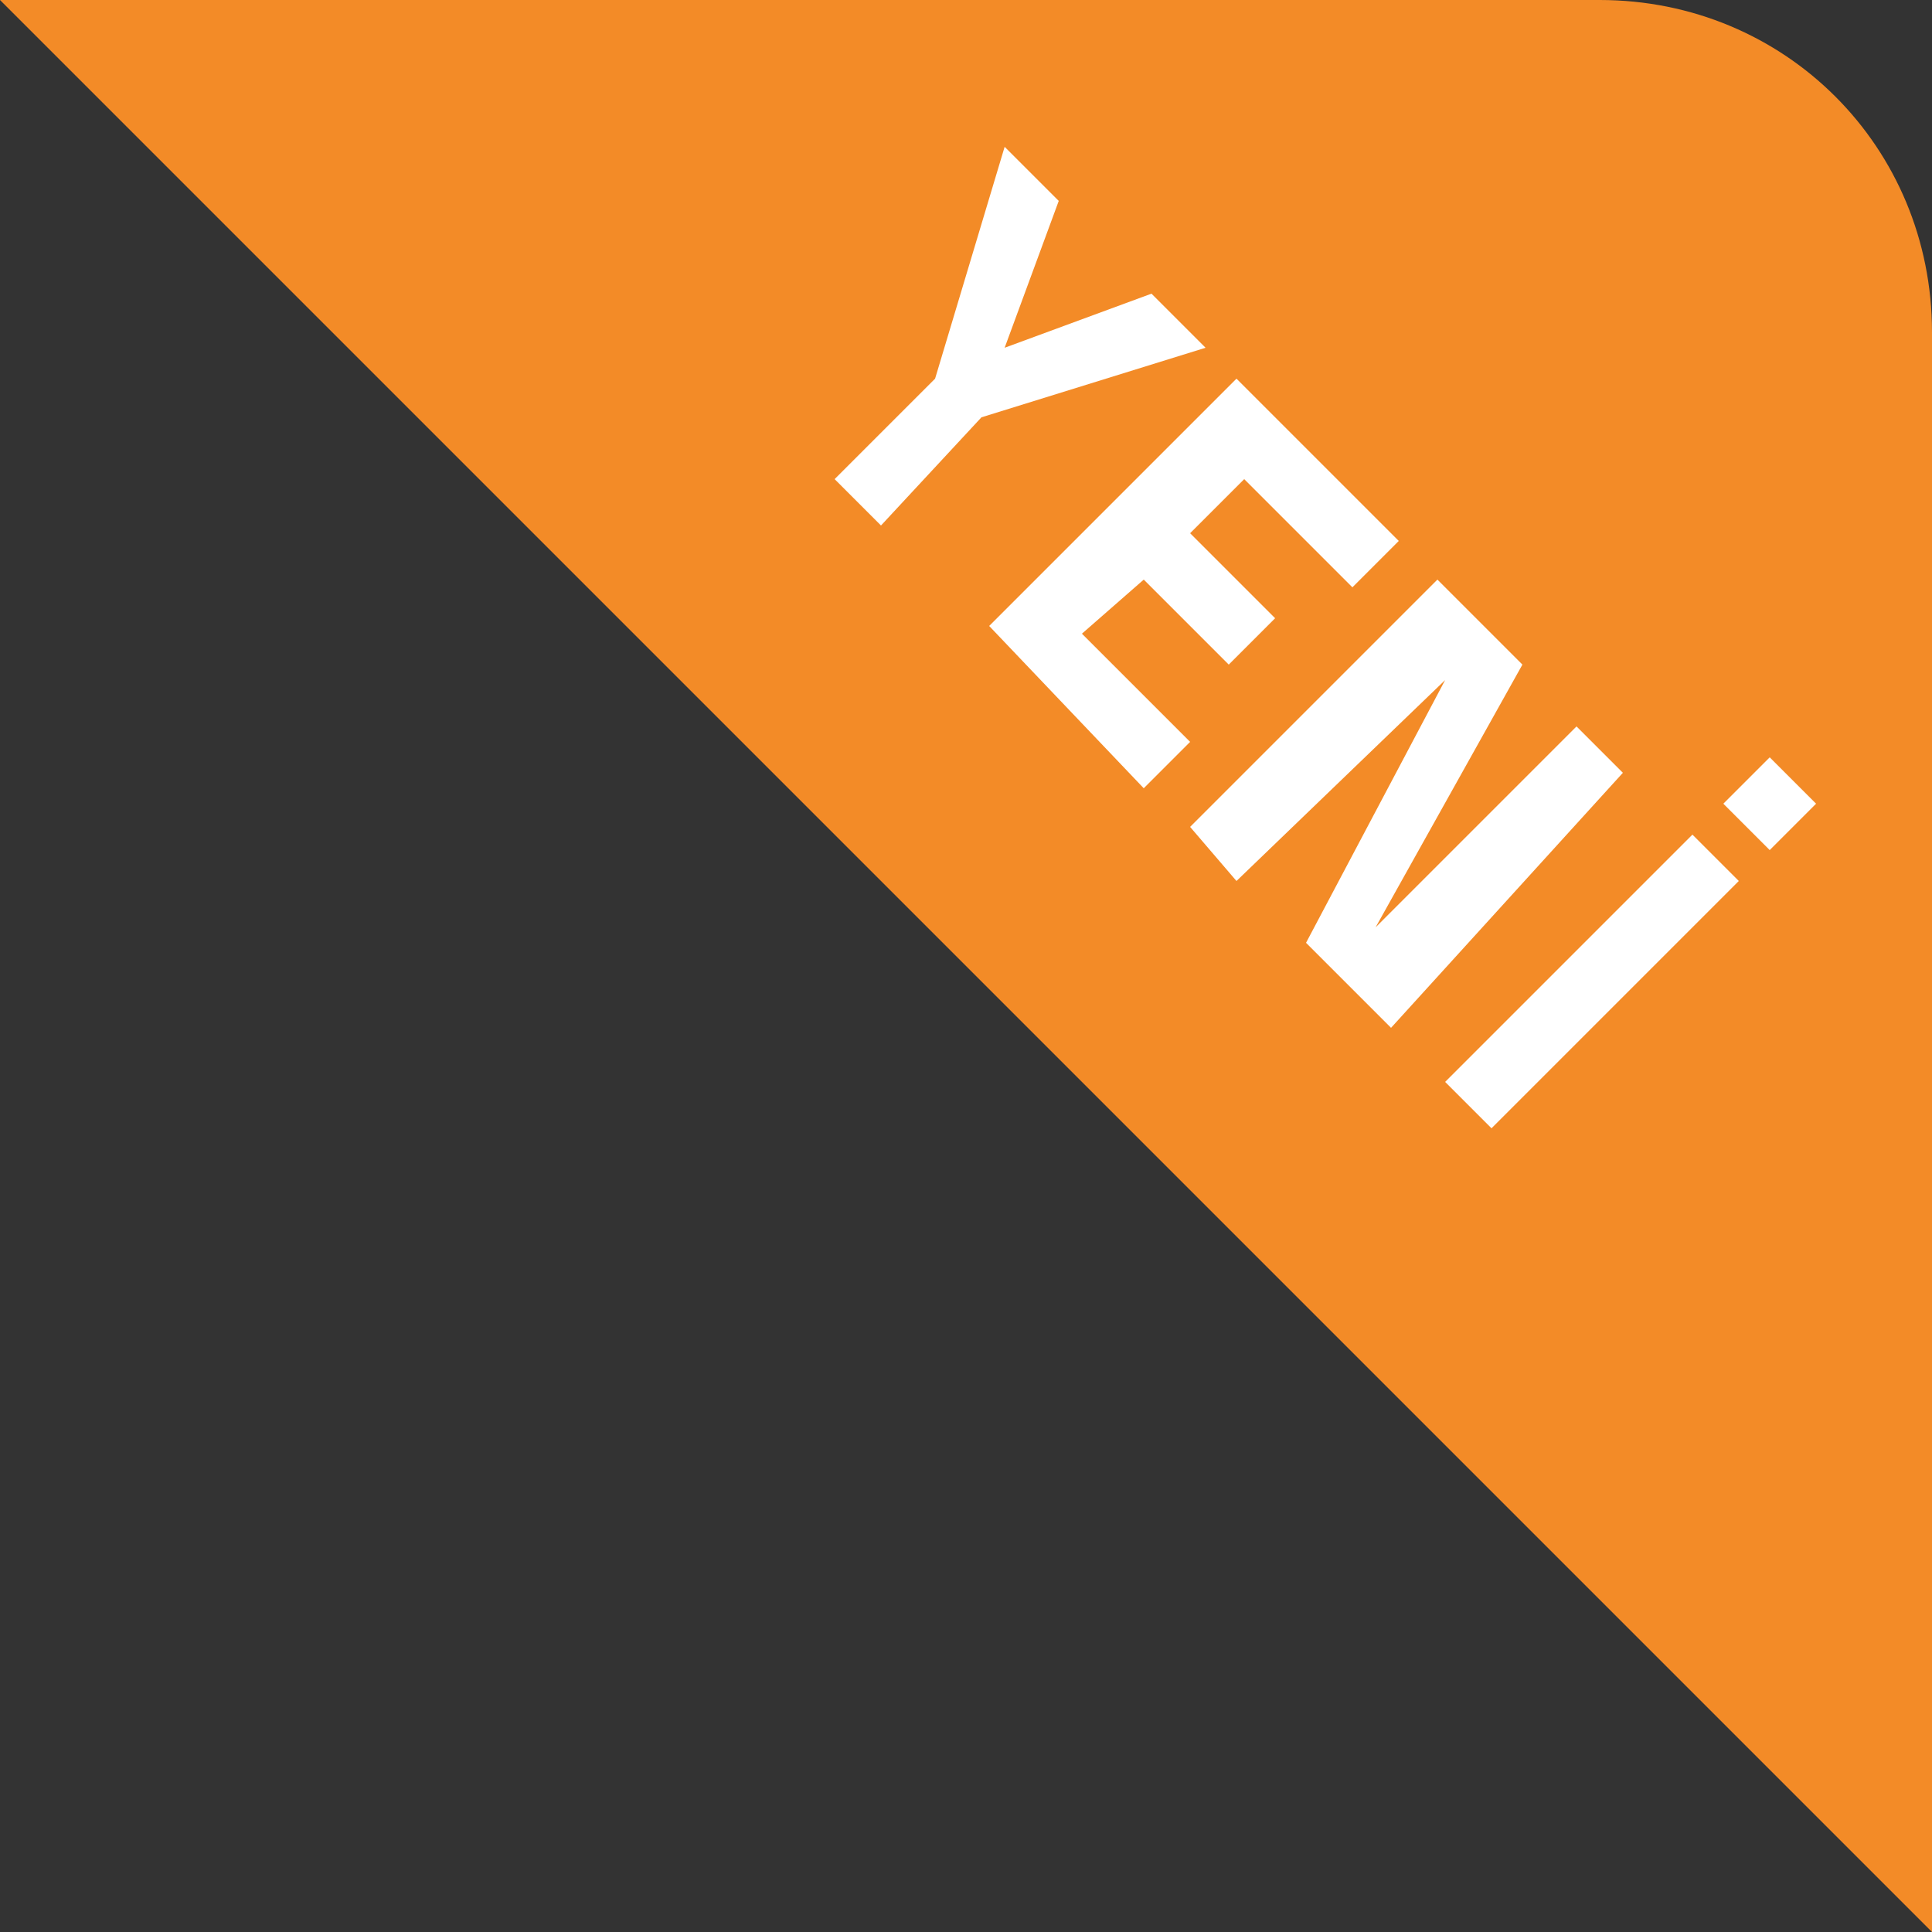
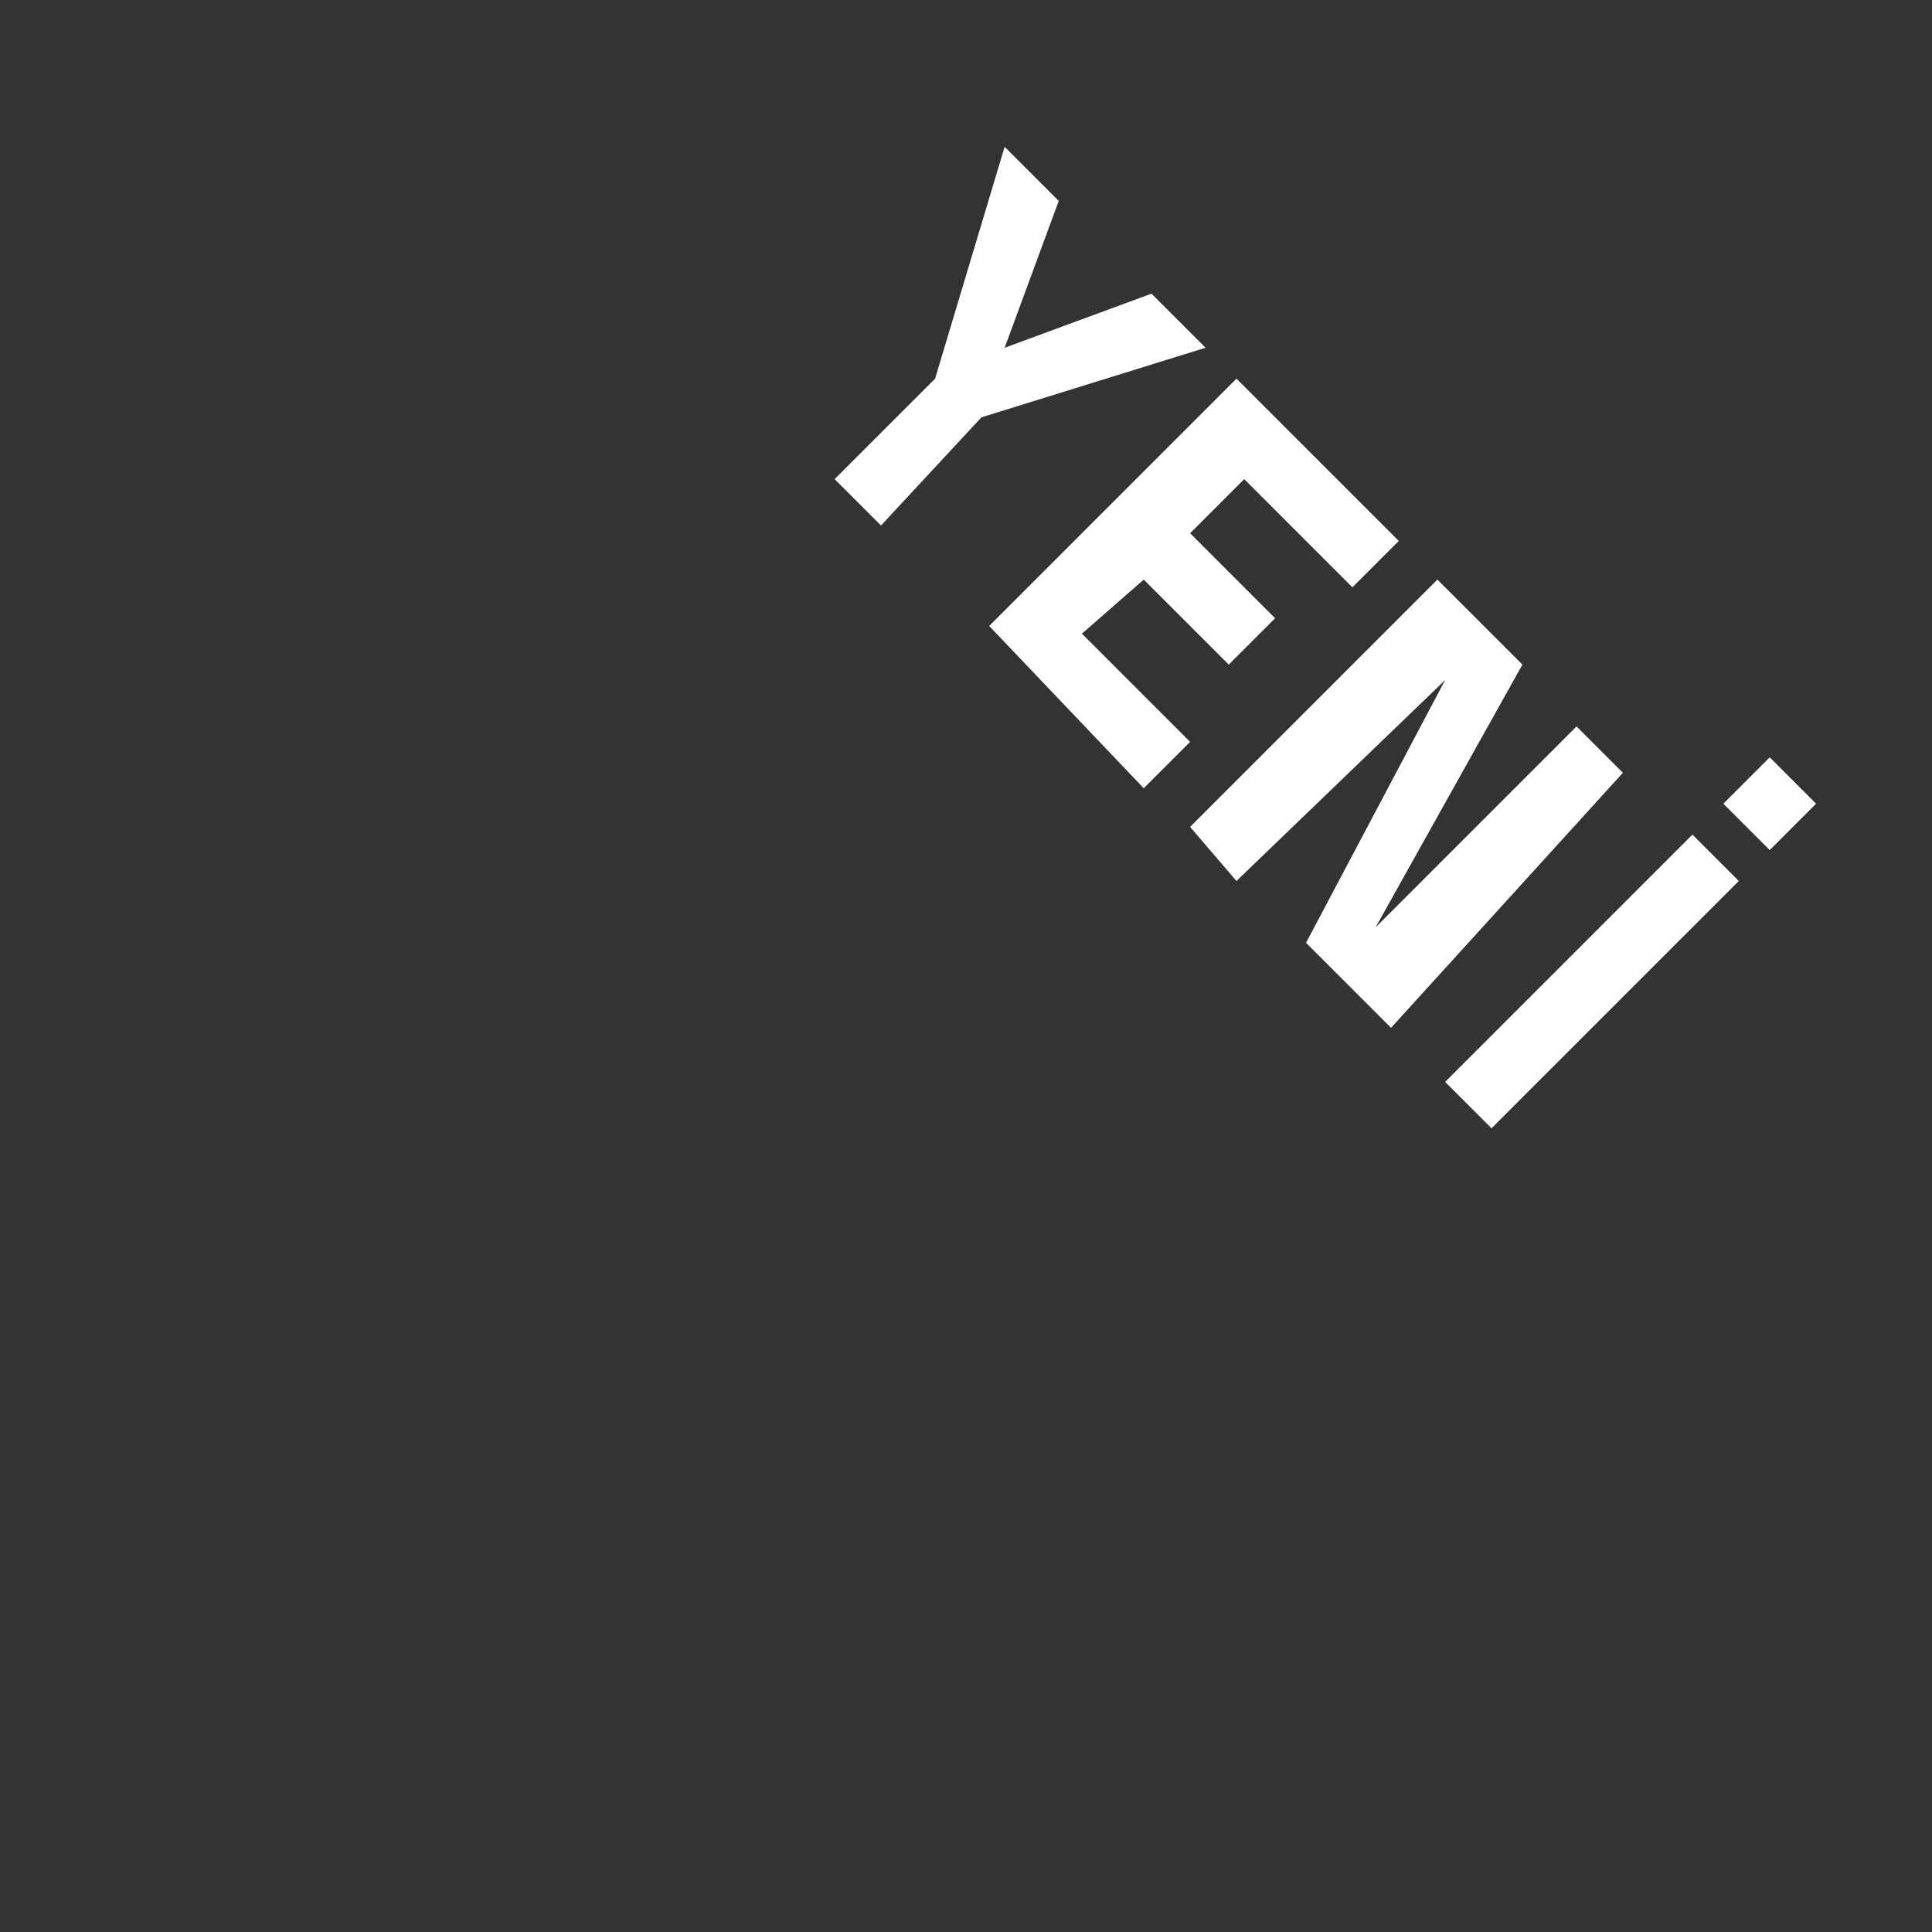
<svg xmlns="http://www.w3.org/2000/svg" width="31" height="31" viewBox="0 0 31 31">
  <rect x="0" y="0" width="31" height="31" fill="#333333" stroke="none" />
  <g fill="none" fill-rule="evenodd">
    <g fill-rule="nonzero">
      <g>
-         <path fill="#F38B27" d="M0 0h25.668C28.644 0 31 2.356 31 5.332V31L0 0z" transform="translate(-314 -567) translate(314 567)" />
        <g fill="#FFF">
          <path d="M.744 6.076L0 5.332 1.612 3.72 2.728 0 3.596.868 2.728 3.224 5.084 2.356 5.952 3.224 2.356 4.34zM2.48 7.688L6.448 3.72 9.052 6.324 8.308 7.068 6.572 5.332 5.704 6.2 7.068 7.564 6.324 8.308 4.96 6.944 3.968 7.812 5.704 9.548 4.96 10.292zM5.704 10.912L9.672 6.944 11.036 8.308 8.68 12.524 8.68 12.524 11.904 9.3 12.648 10.044 8.928 14.136 7.564 12.772 9.796 8.556 9.796 8.556 6.448 11.78zM9.796 15.004l3.968-3.968.744.744-3.968 3.968-.744-.744zm4.464-4.464l.744-.744.744.744-.744.744-.744-.744z" transform="translate(-314 -567) translate(314 567) translate(13.392 2.356)" />
        </g>
      </g>
    </g>
  </g>
</svg>